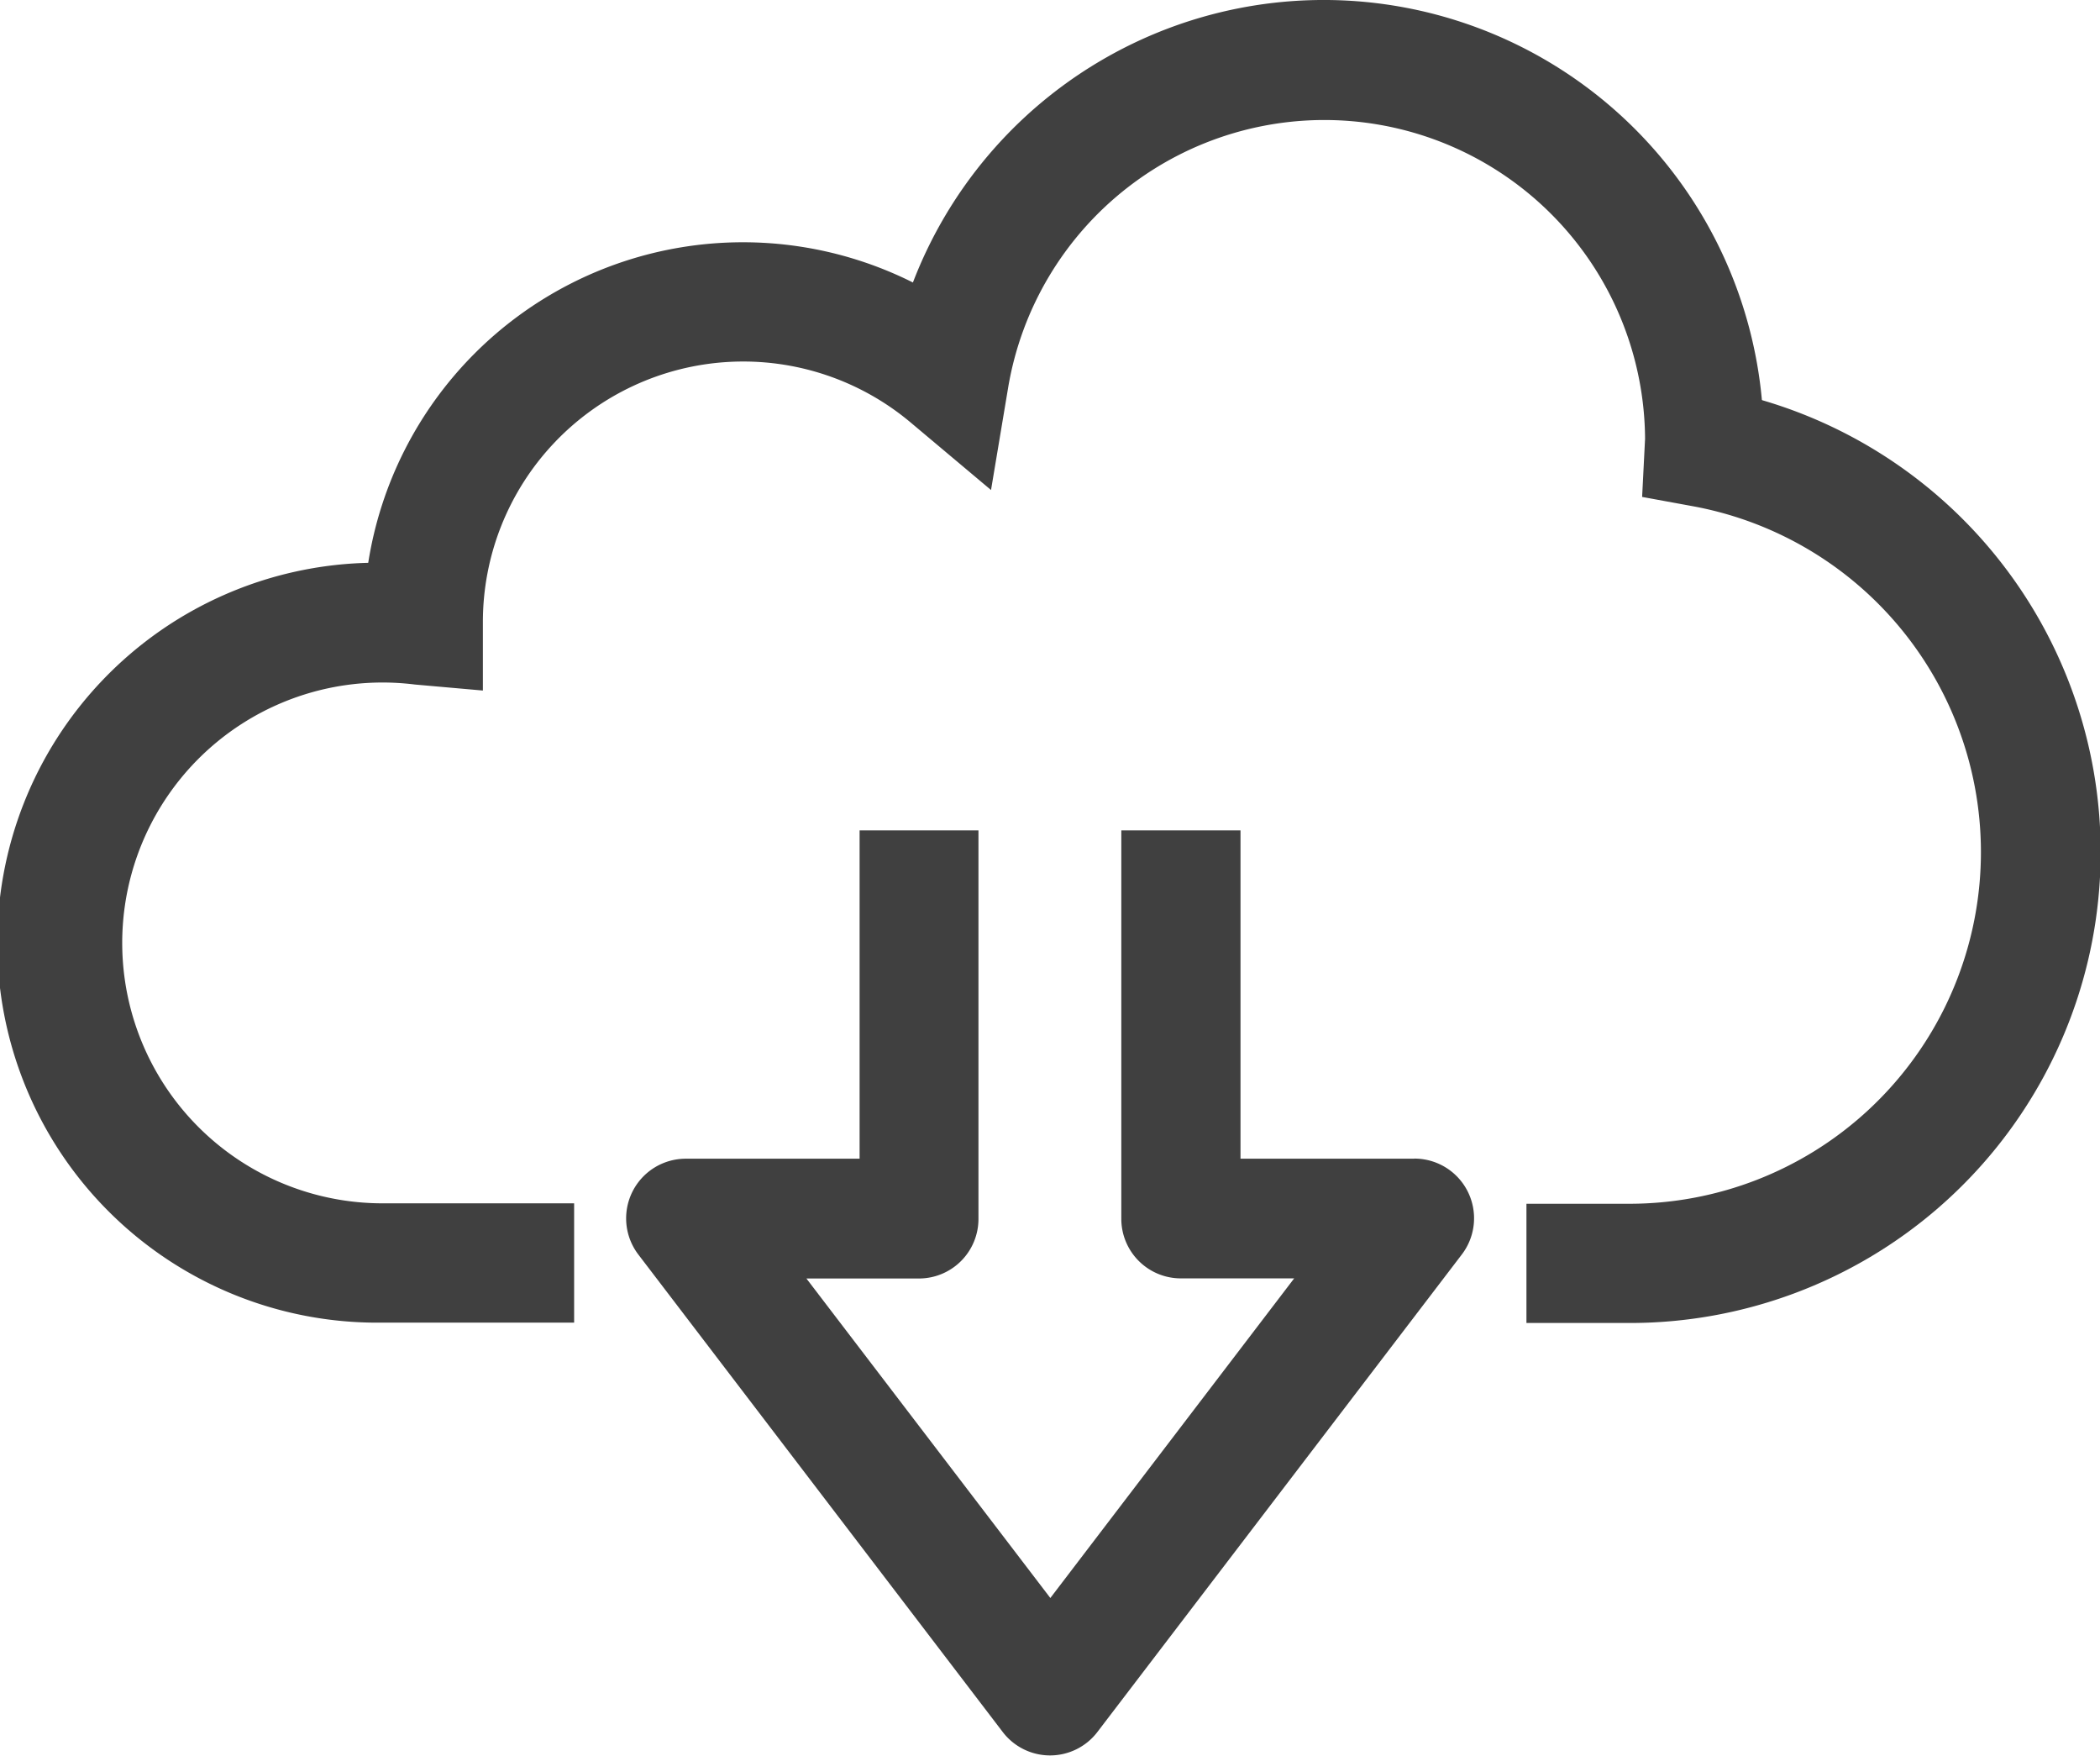
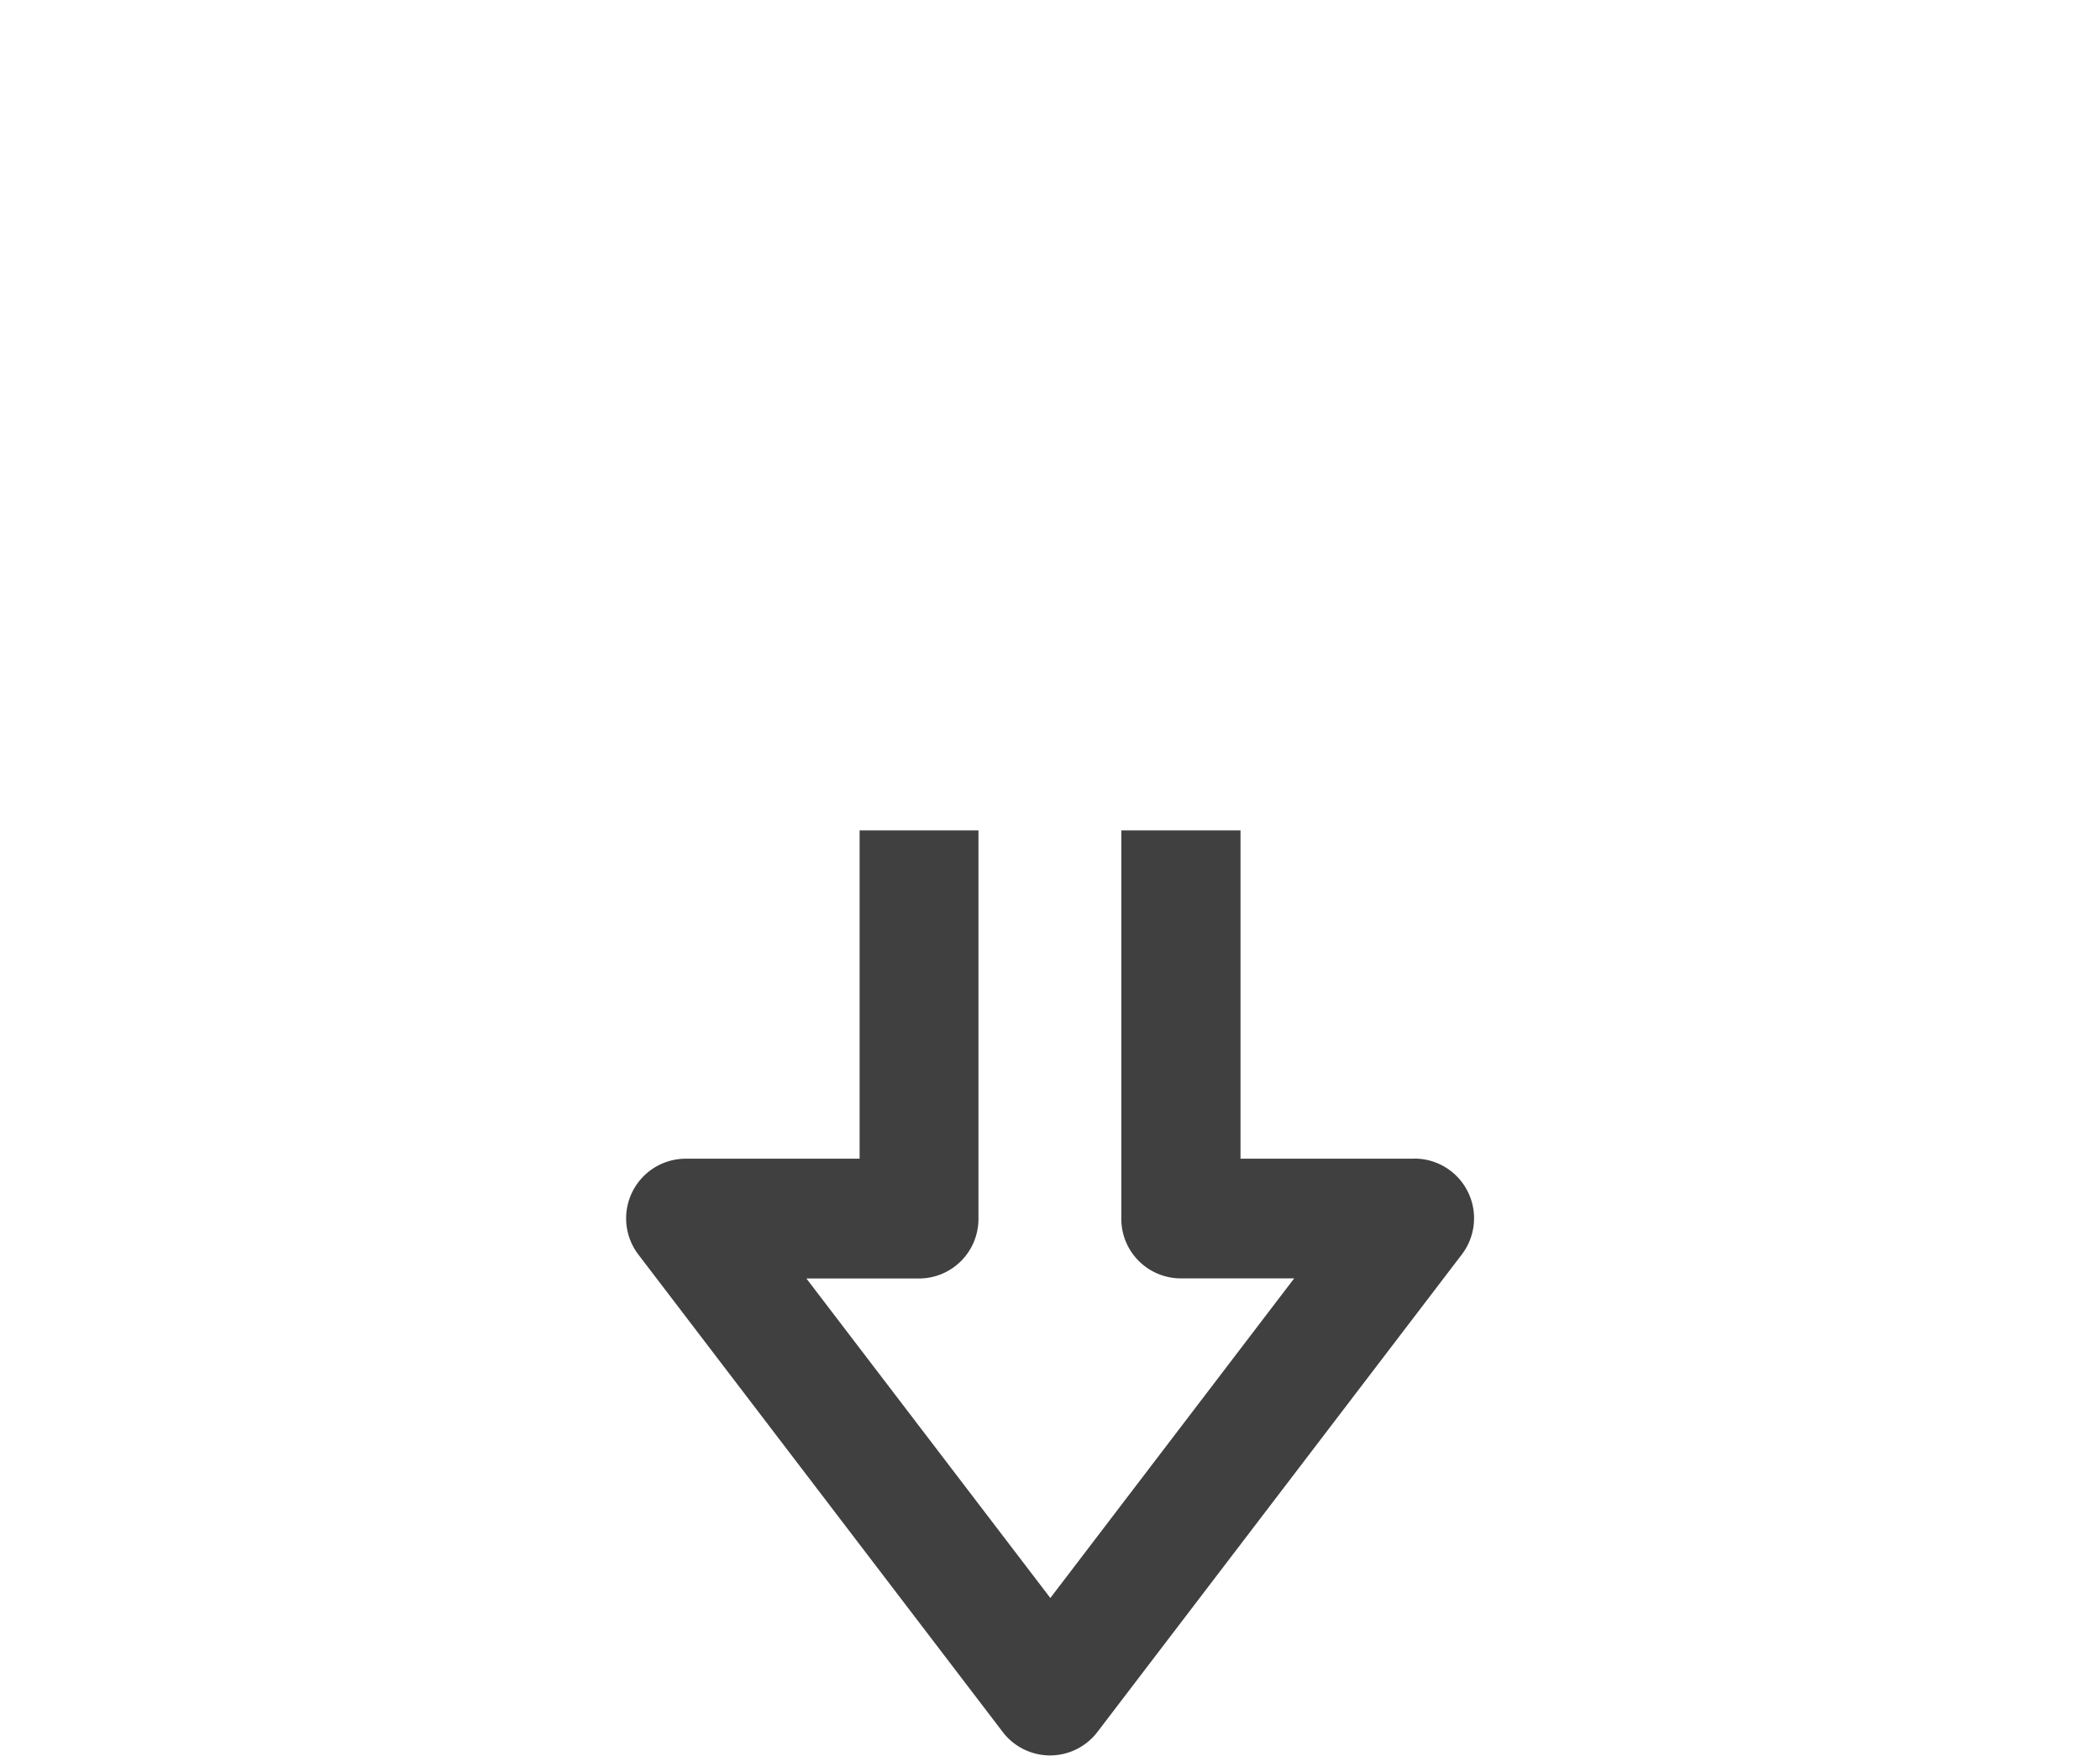
<svg xmlns="http://www.w3.org/2000/svg" width="18.552" height="15.508" viewBox="0 0 18.552 15.508">
-   <path data-name="Trazado 96" d="M18.95 9.809a3.887 3.887 0 0 0-7.5-1.037 3.351 3.351 0 0 0-4.812 2.476 3.356 3.356 0 0 0 .1 6.711h1.719v-1.054H6.742a2.3 2.3 0 1 1 .309-4.582l.6.053v-.6a2.3 2.3 0 0 1 3.783-1.764l.706.593.152-.909a2.833 2.833 0 0 1 5.626.456l-.026.514.453.083a3.106 3.106 0 0 1-.564 6.16h-.911v1.053h.911a4.159 4.159 0 0 0 1.173-8.15z" transform="translate(-3.385 -6.277)" style="fill:#404040" />
  <path data-name="Trazado 97" d="M20.852 23.1h-1.537v-2.9h-1.053v3.43a.526.526 0 0 0 .527.527h1l-2.154 2.823-2.155-2.822h1a.526.526 0 0 0 .52-.528V20.2h-1.05v2.9h-1.537a.527.527 0 0 0-.418.846l3.219 4.217a.526.526 0 0 0 .837 0l3.219-4.217a.527.527 0 0 0-.419-.847z" transform="translate(-8.356 -12.866)" style="fill:#404040" />
</svg>